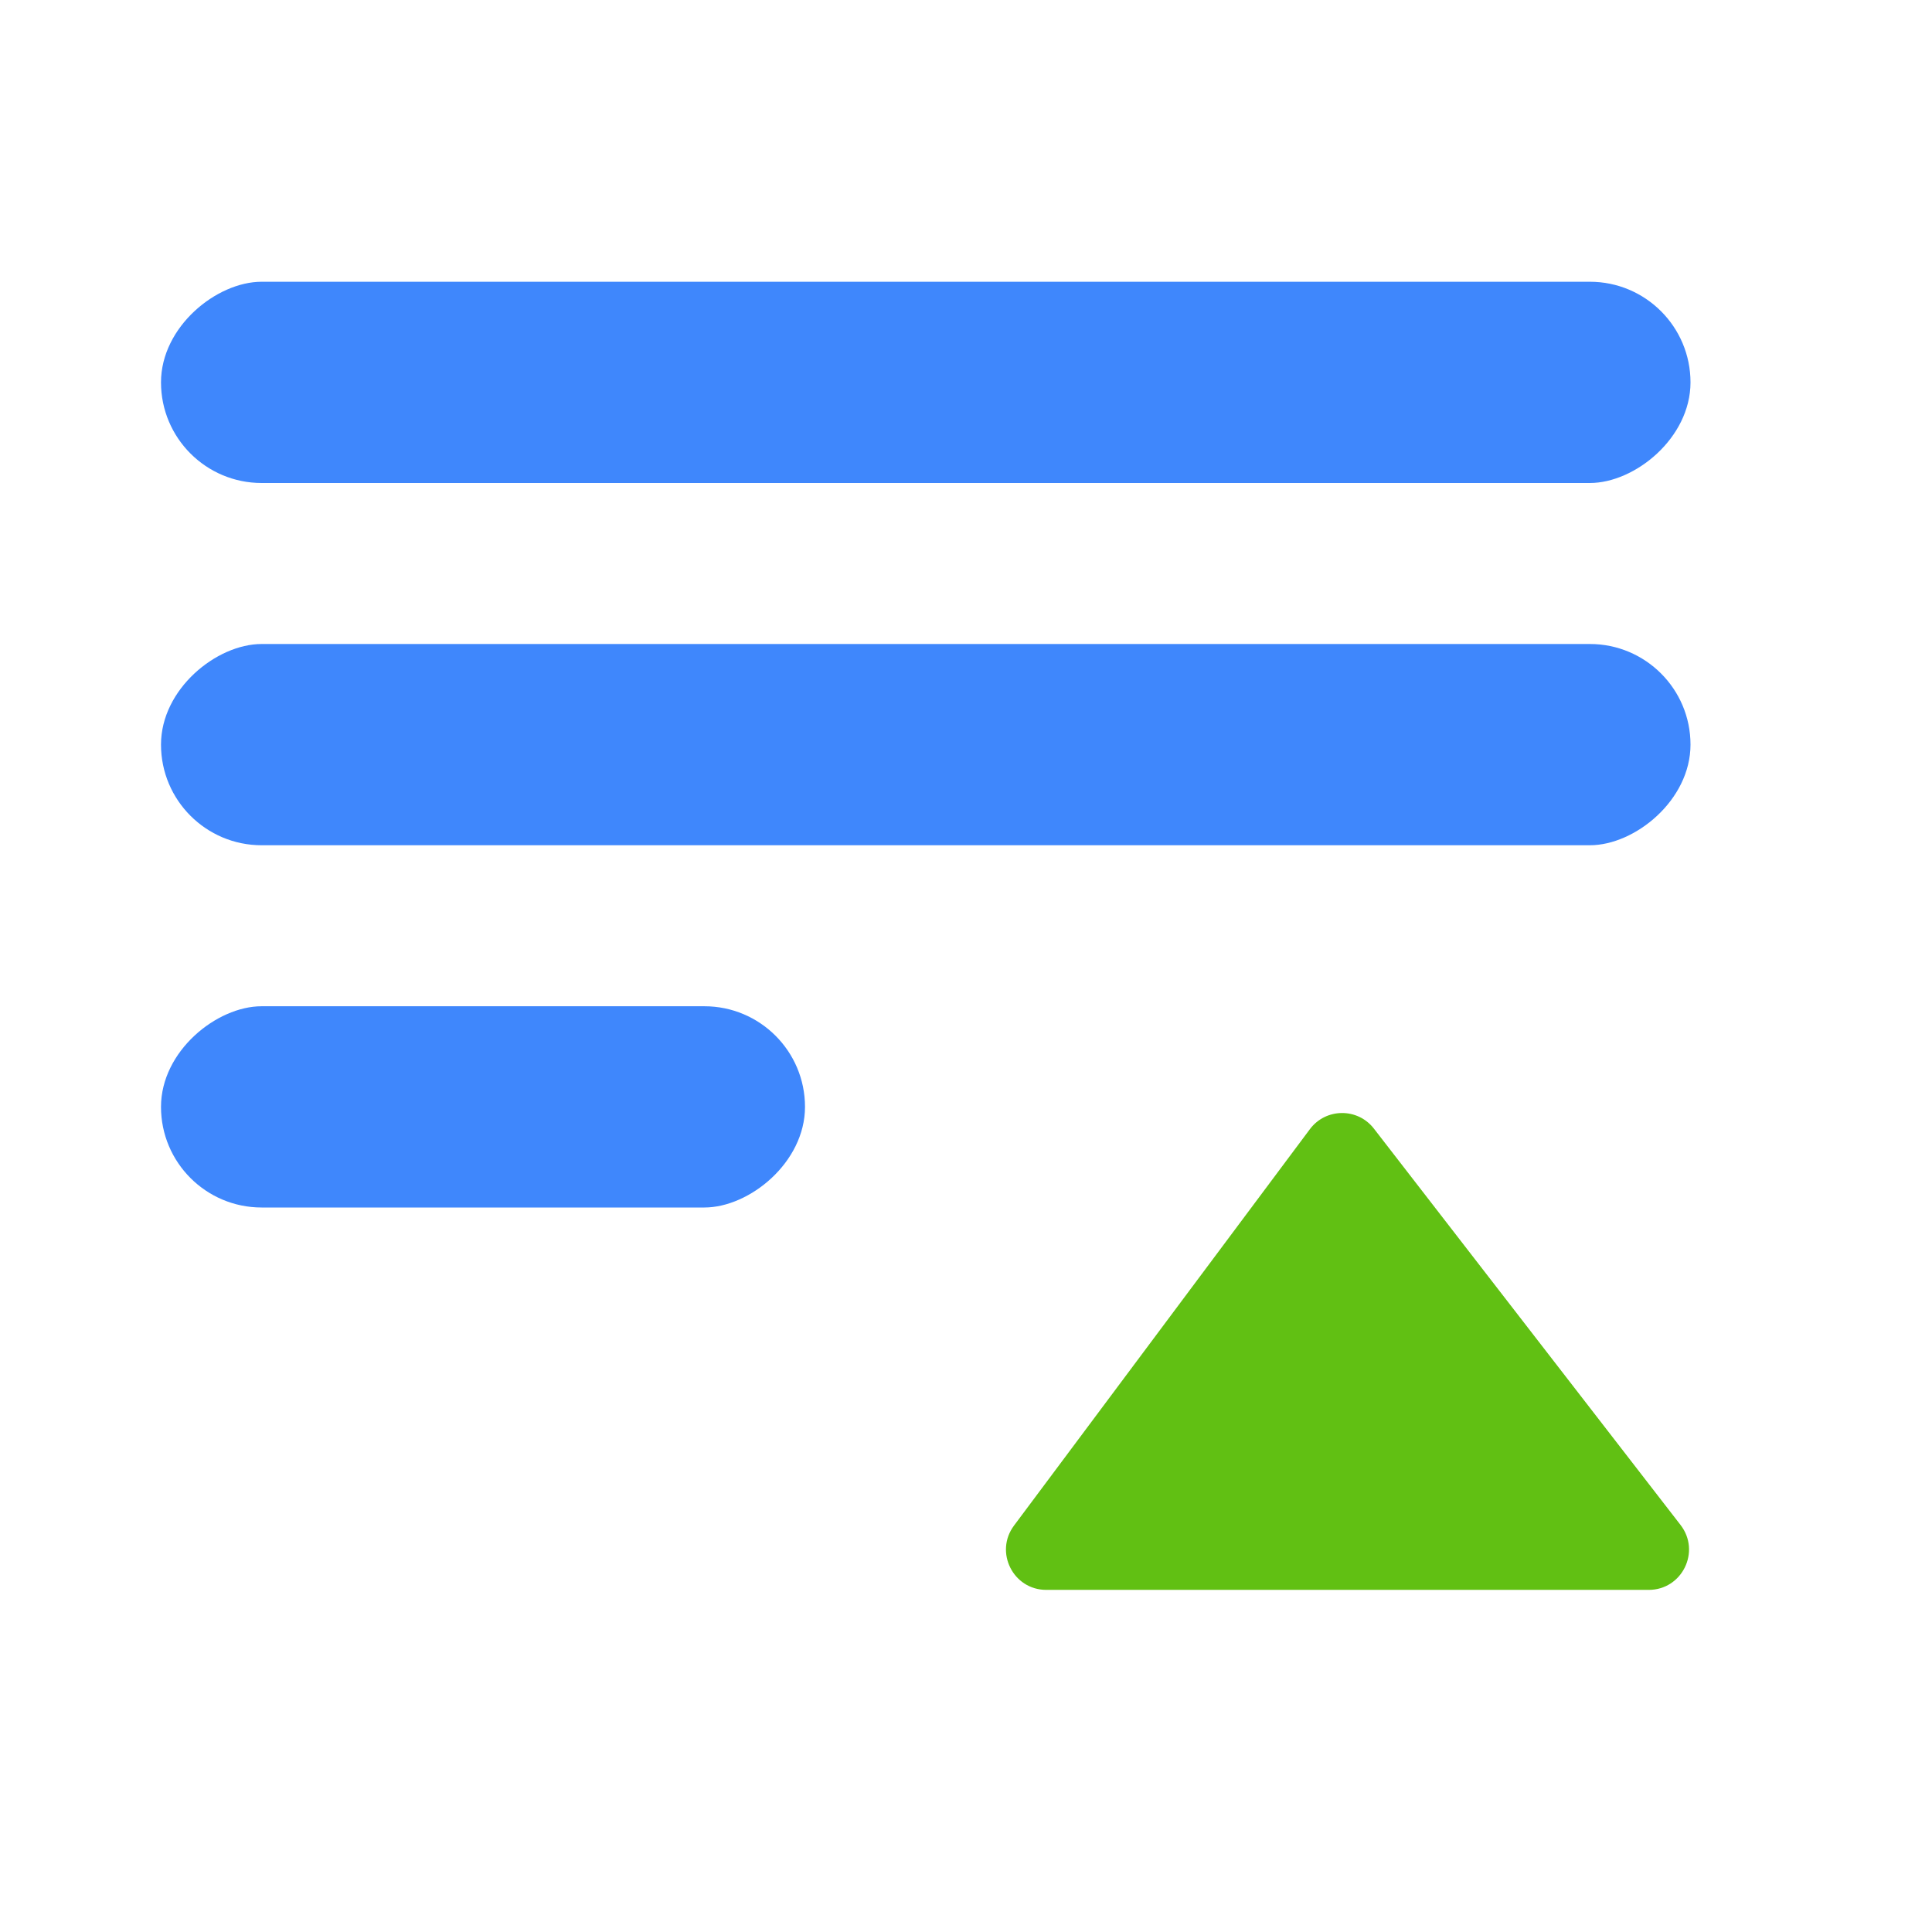
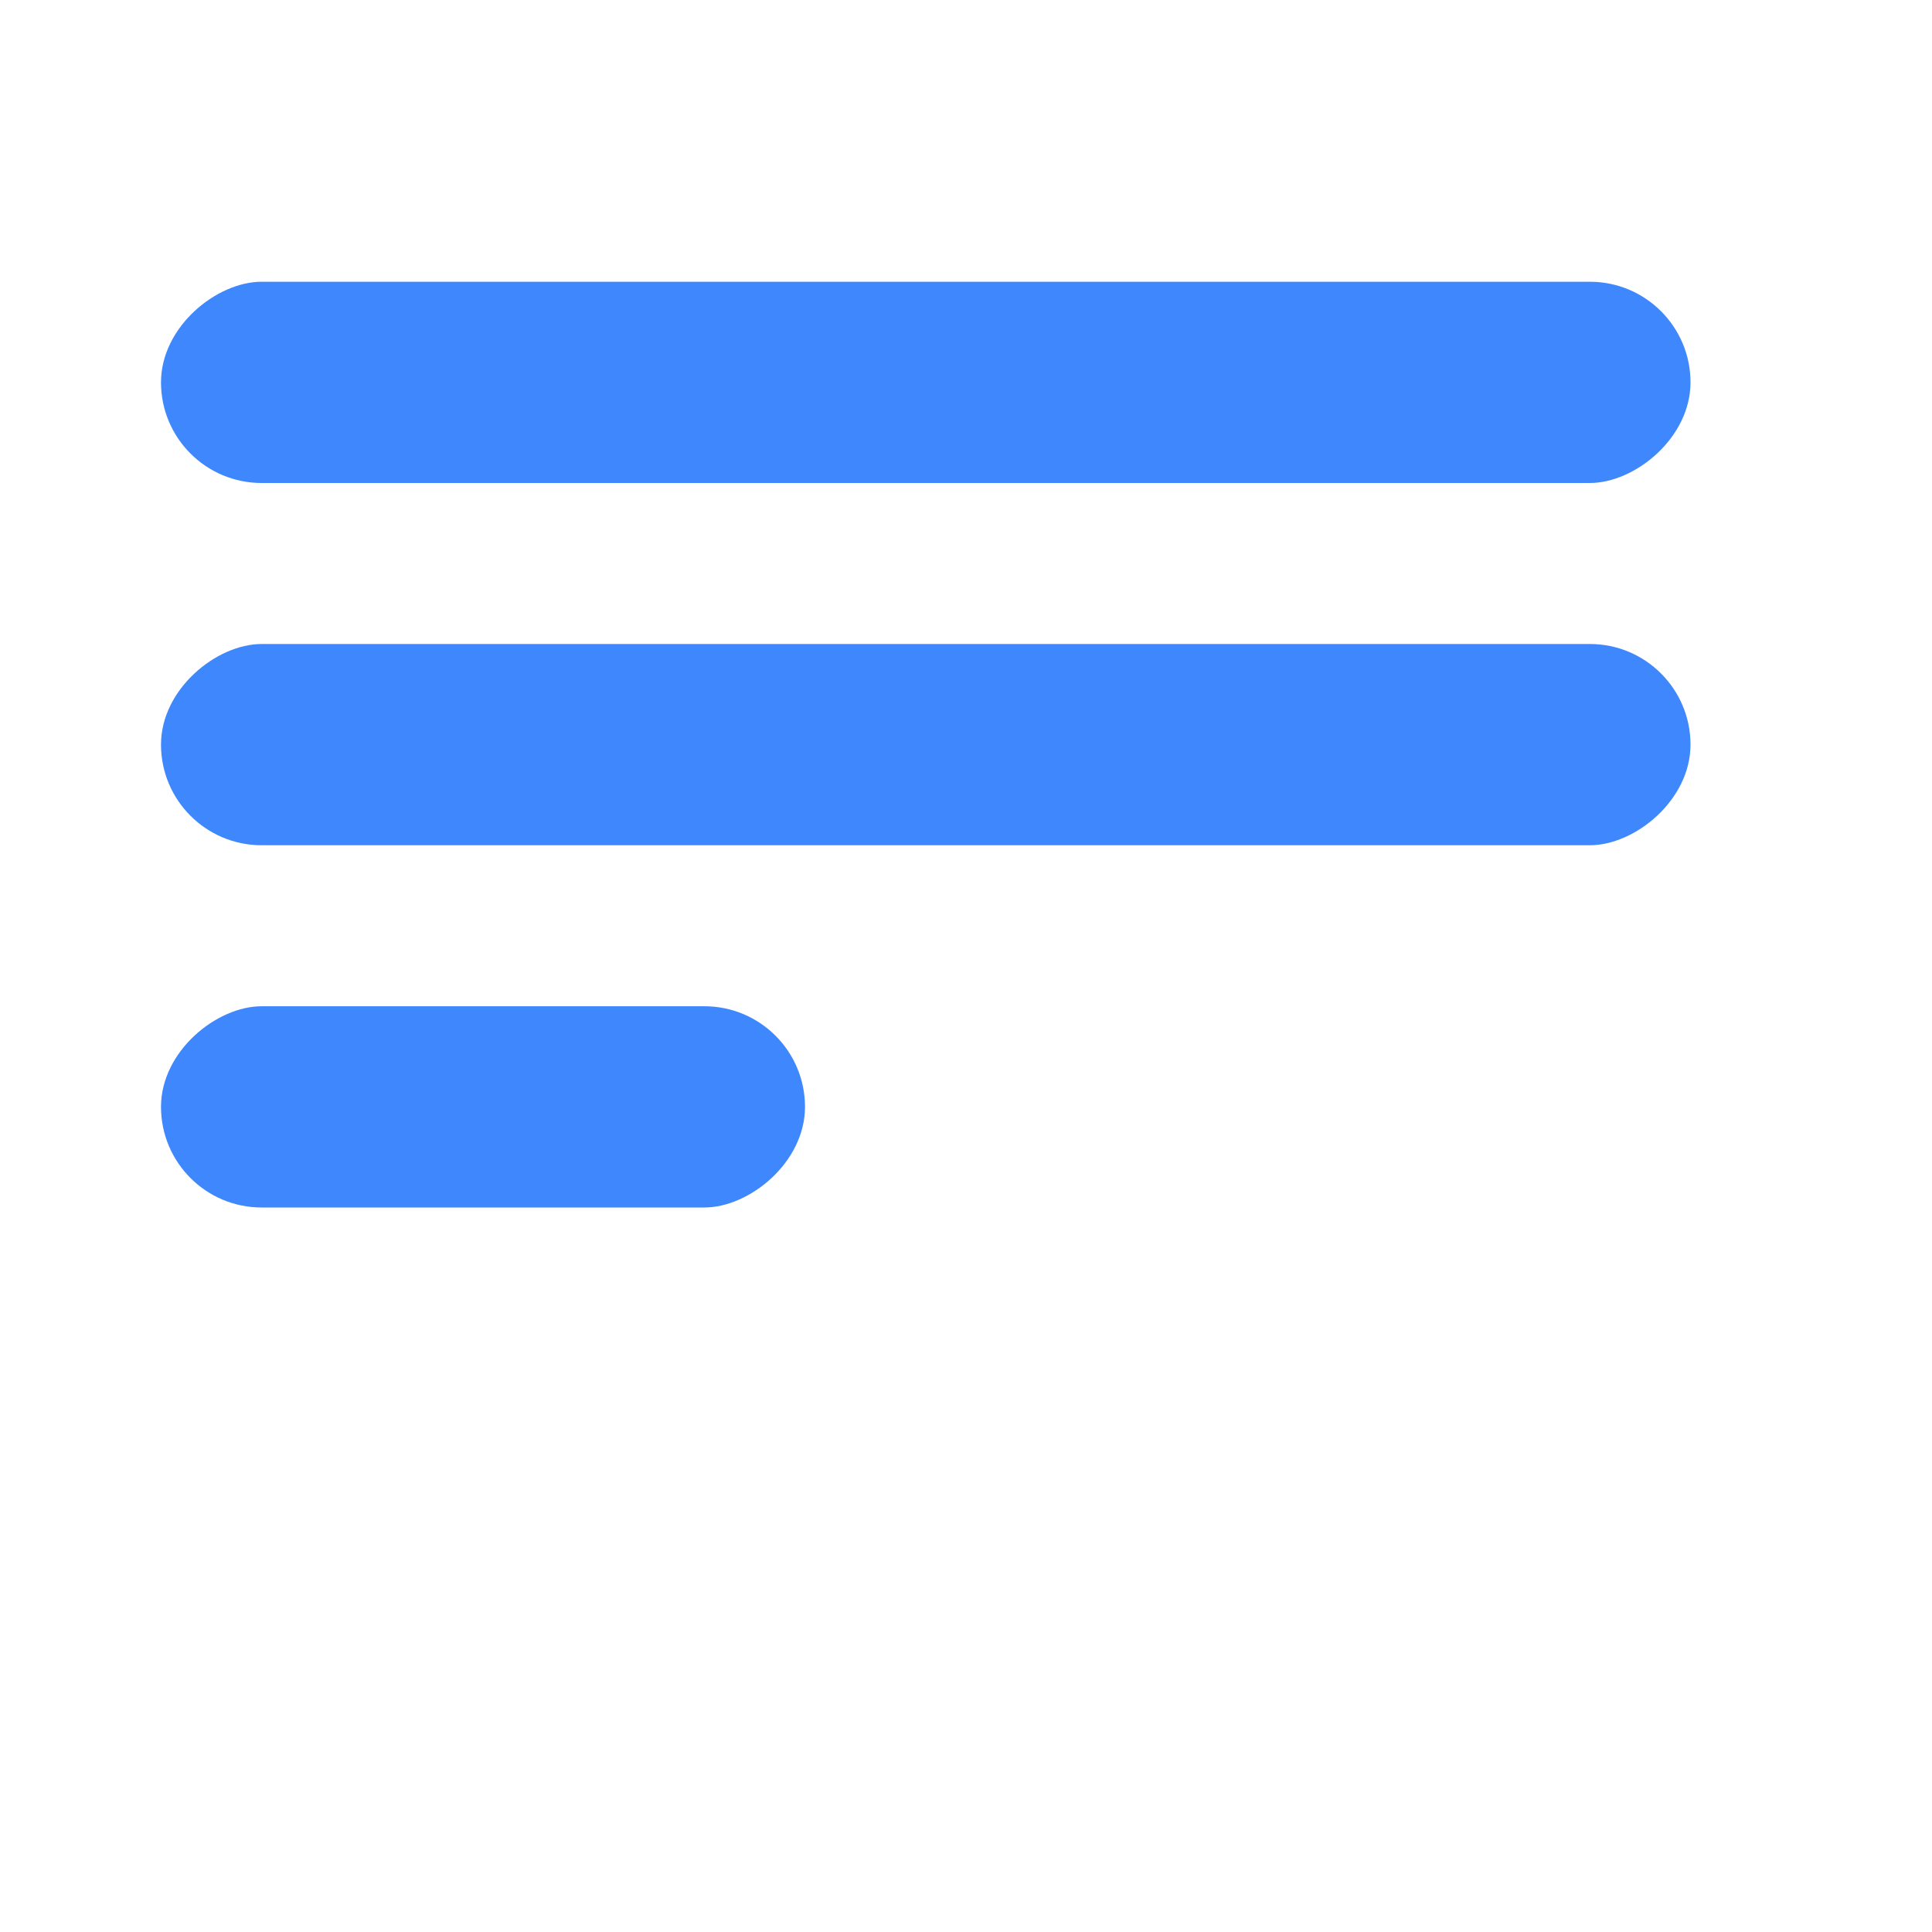
<svg xmlns="http://www.w3.org/2000/svg" width="48" height="48" viewBox="0 0 48 48" fill="none">
  <rect x="42" y="16" width="5" height="38" rx="2.5" transform="rotate(90 42 16)" fill="#3F87FC" />
  <rect x="20" y="25" width="5" height="16" rx="2.5" transform="rotate(90 20 25)" fill="#3F87FC" />
  <rect x="42" y="7" width="5" height="38" rx="2.5" transform="rotate(90 42 7)" fill="#3F87FC" />
-   <path d="M25.193 37.902L32.543 28.055C32.939 27.524 33.731 27.518 34.135 28.041L41.753 37.888C42.261 38.545 41.793 39.5 40.962 39.5H25.994C25.171 39.5 24.701 38.561 25.193 37.902Z" fill="#61C013" />
</svg>